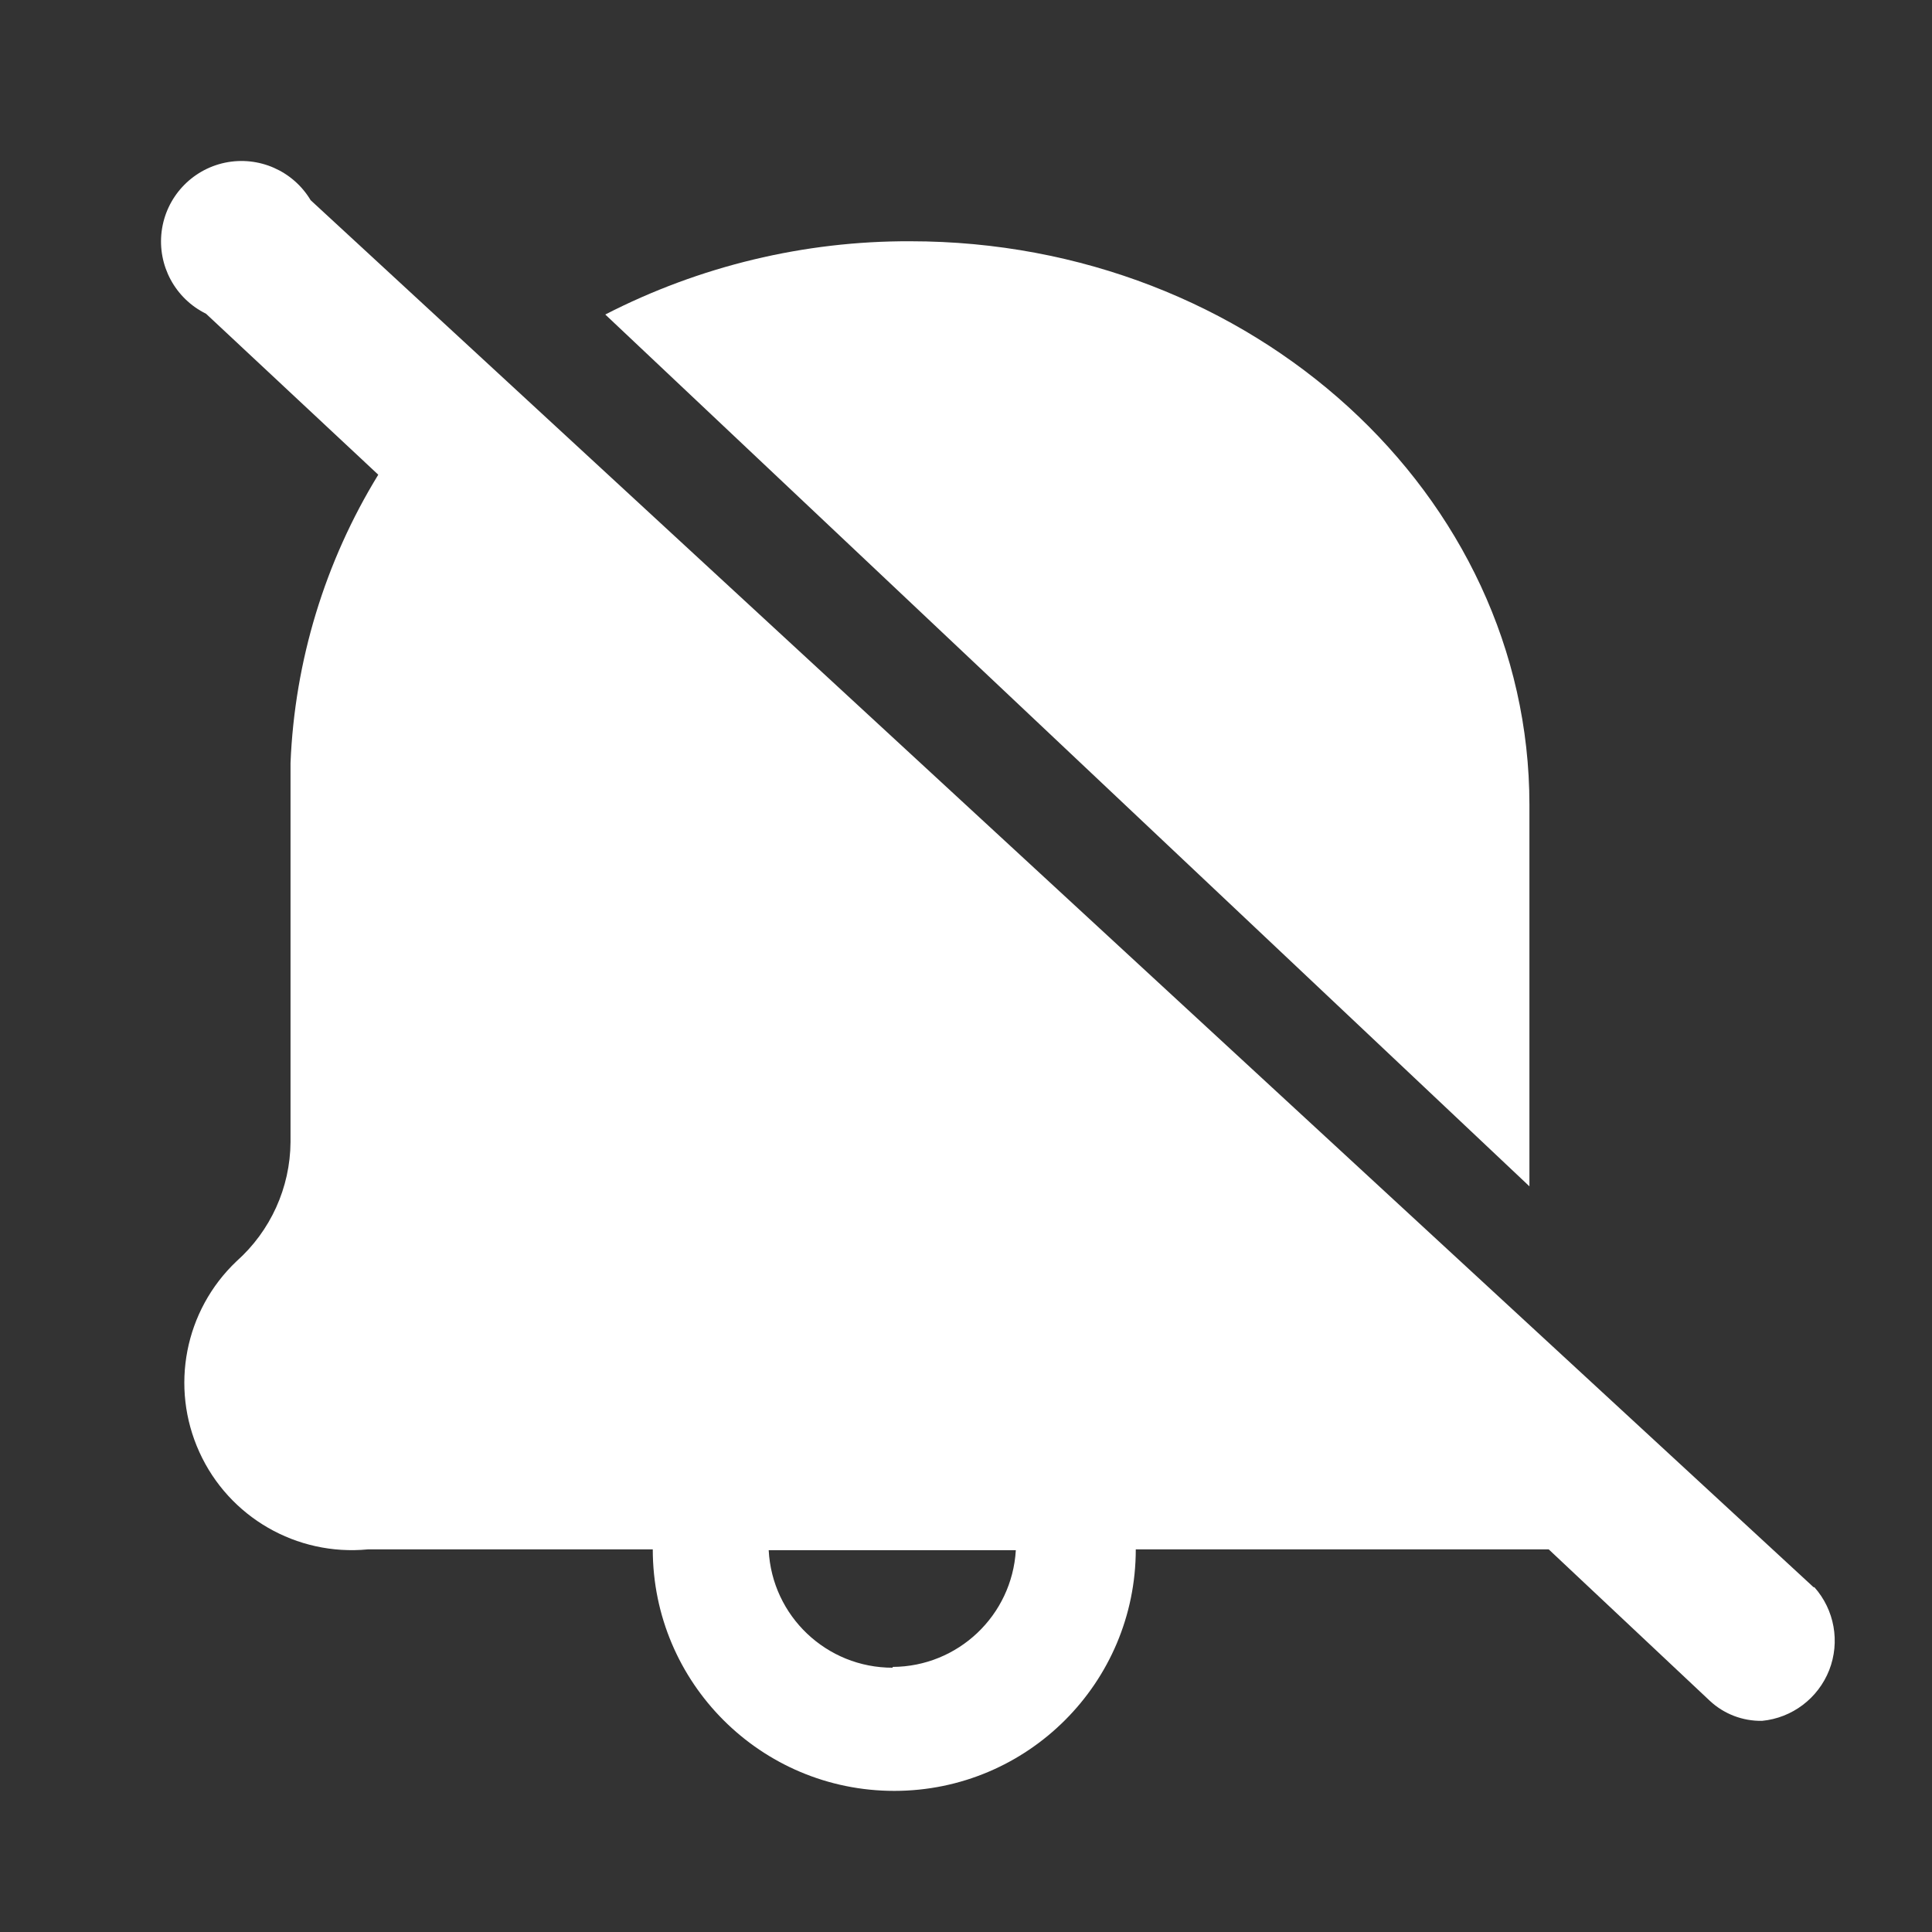
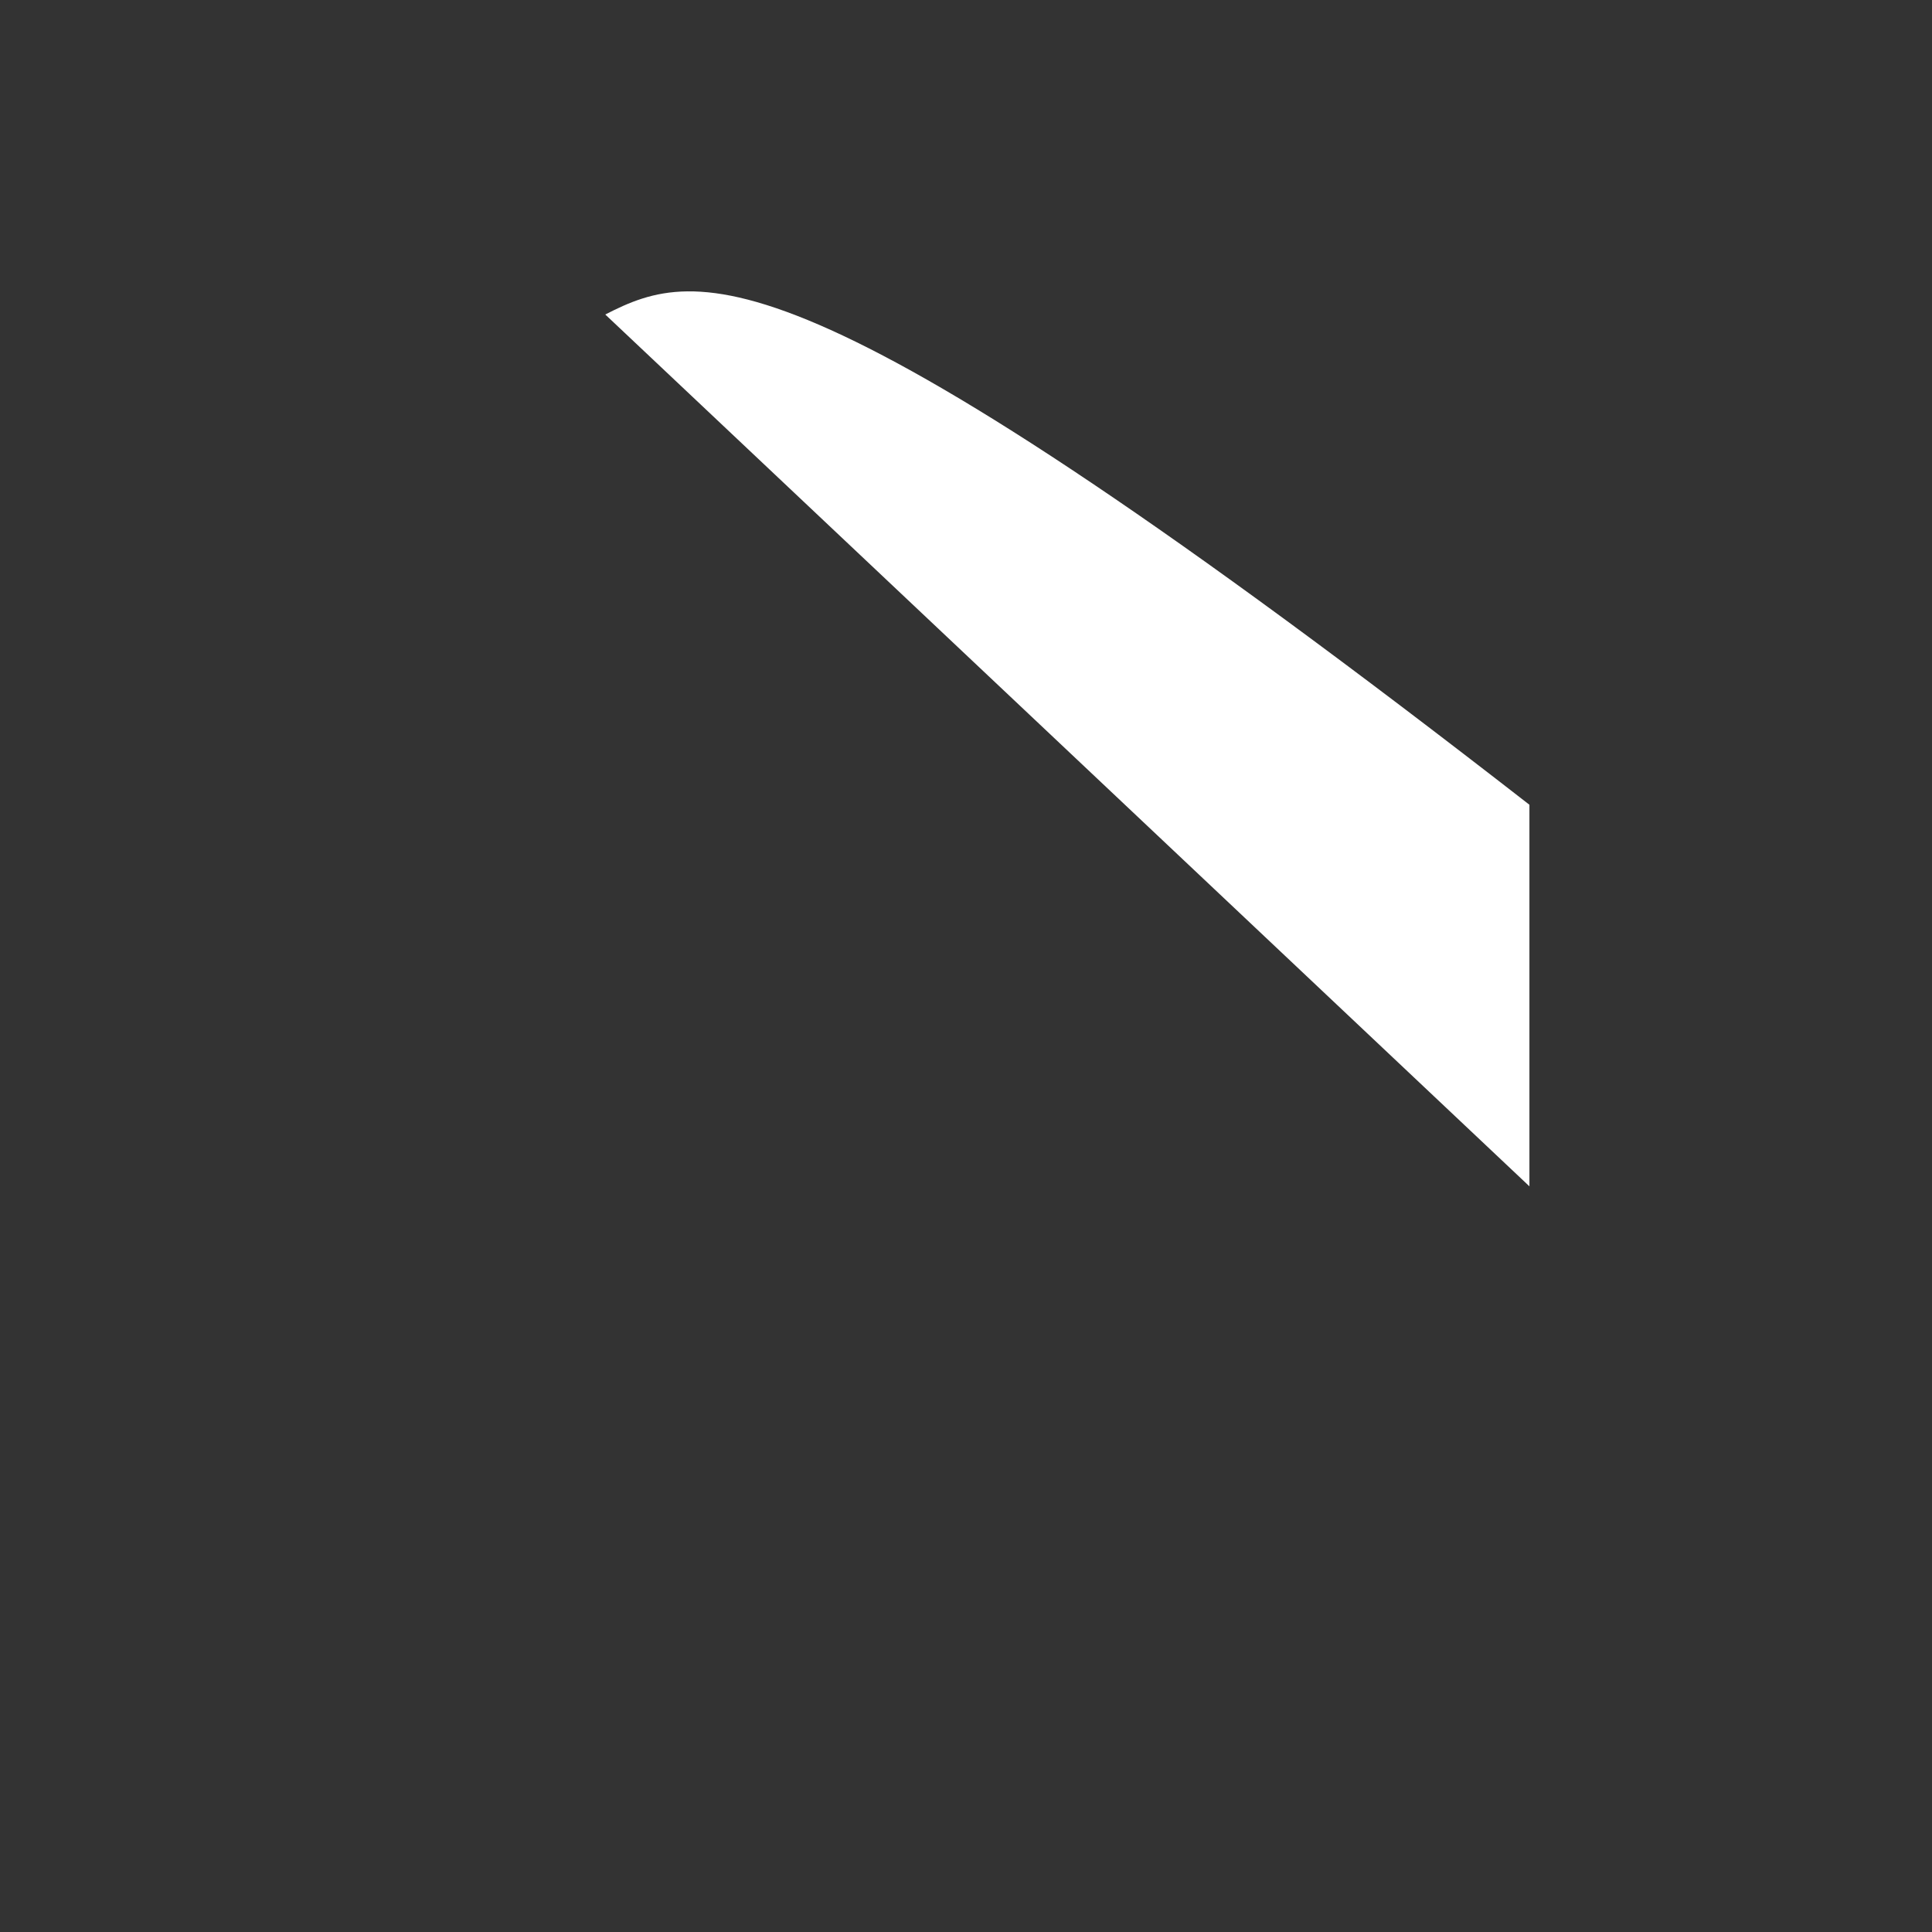
<svg xmlns="http://www.w3.org/2000/svg" width="24" height="24" viewBox="0 0 24 24" fill="none">
  <rect x="0" y="0" width="24" height="24" fill="#333333" stroke="none" />
-   <path d="M18.999 13.927V9.997C18.999 6.147 15.559 2.997 11.309 2.997C9.991 2.992 8.691 3.305 7.519 3.907L18.999 14.737C18.999 14.737 18.999 14.487 18.999 13.927Z" fill="white" />
-   <path fill-rule="evenodd" clip-rule="evenodd" d="M3.859 2.487L22.529 19.717H22.539C22.789 19.998 22.86 20.396 22.723 20.747C22.585 21.097 22.263 21.341 21.889 21.377C21.648 21.381 21.415 21.292 21.239 21.127L19.239 19.247H14.109C14.109 20.904 12.765 22.247 11.109 22.247C9.452 22.247 8.109 20.904 8.109 19.247H4.569C3.685 19.332 2.844 18.847 2.477 18.039C2.109 17.231 2.294 16.278 2.939 15.667C3.361 15.291 3.605 14.753 3.609 14.187V9.477C3.661 8.211 4.036 6.978 4.699 5.897L2.559 3.897C2.176 3.709 1.955 3.298 2.008 2.875C2.061 2.452 2.377 2.109 2.795 2.021C3.213 1.934 3.64 2.121 3.859 2.487ZM9.549 19.257C9.591 20.076 10.268 20.718 11.089 20.717V20.707C11.901 20.703 12.571 20.069 12.619 19.257H9.549Z" fill="white" />
+   <path d="M18.999 13.927V9.997C9.991 2.992 8.691 3.305 7.519 3.907L18.999 14.737C18.999 14.737 18.999 14.487 18.999 13.927Z" fill="white" />
</svg>